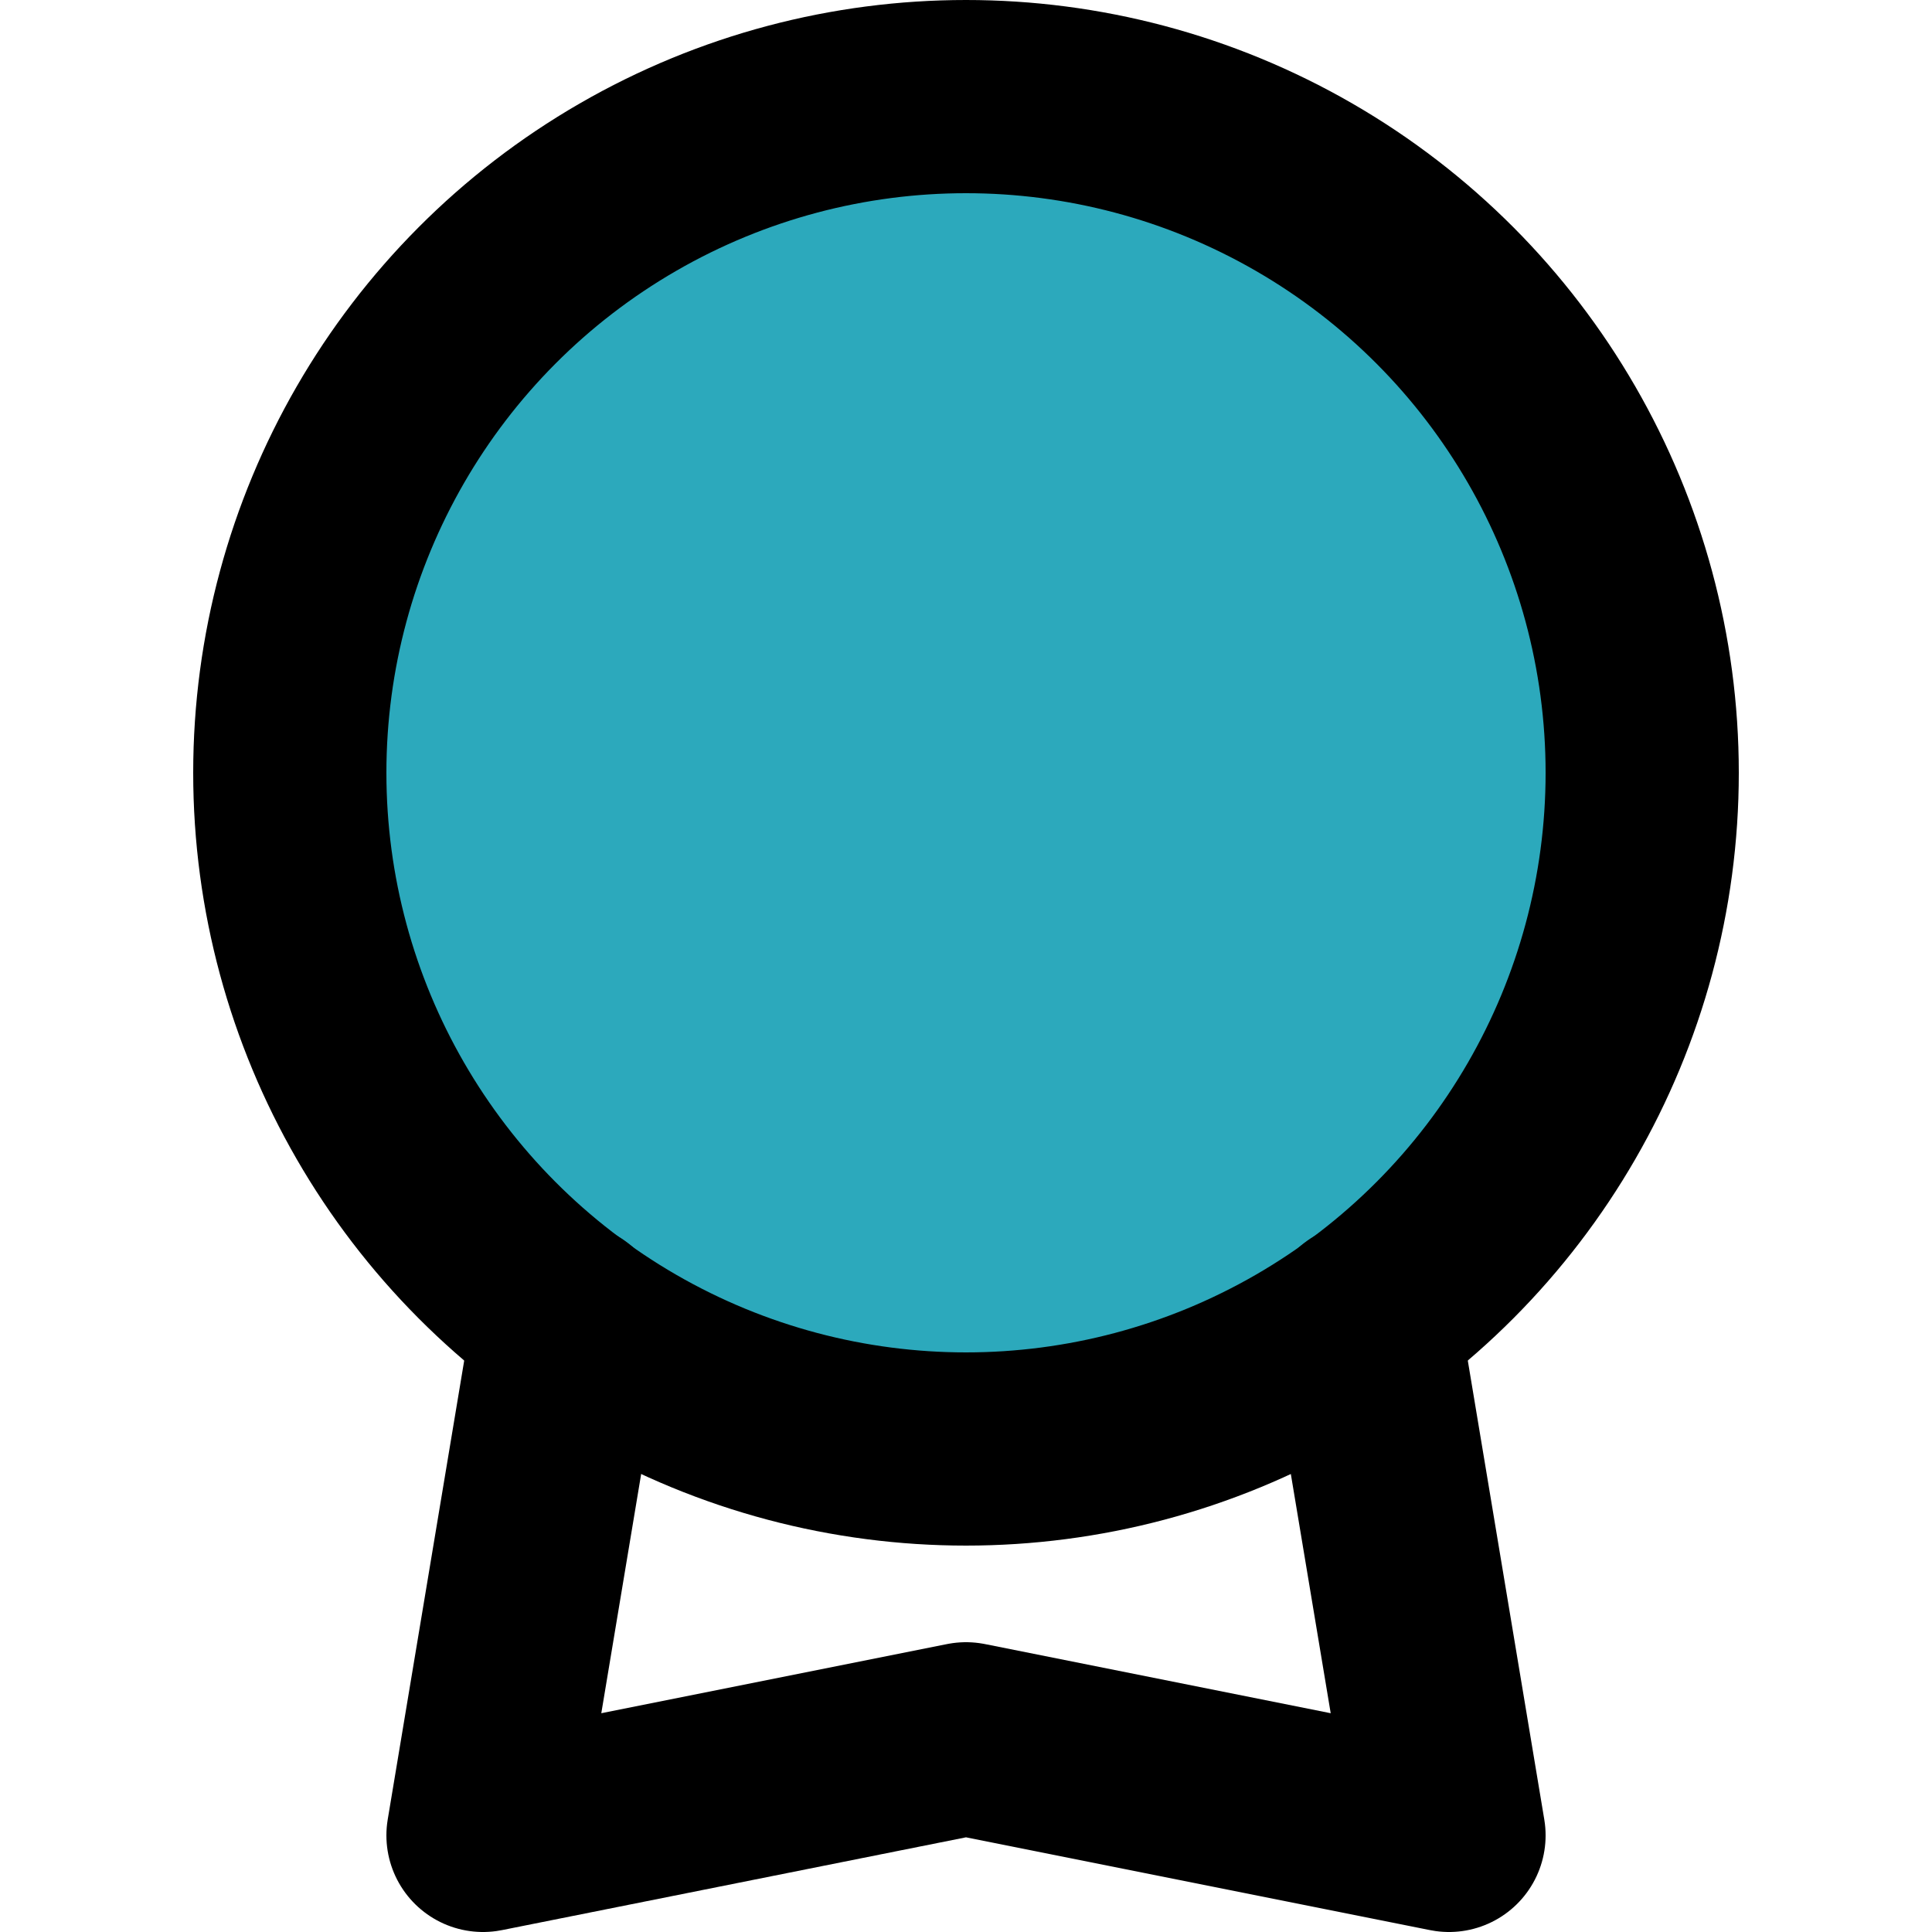
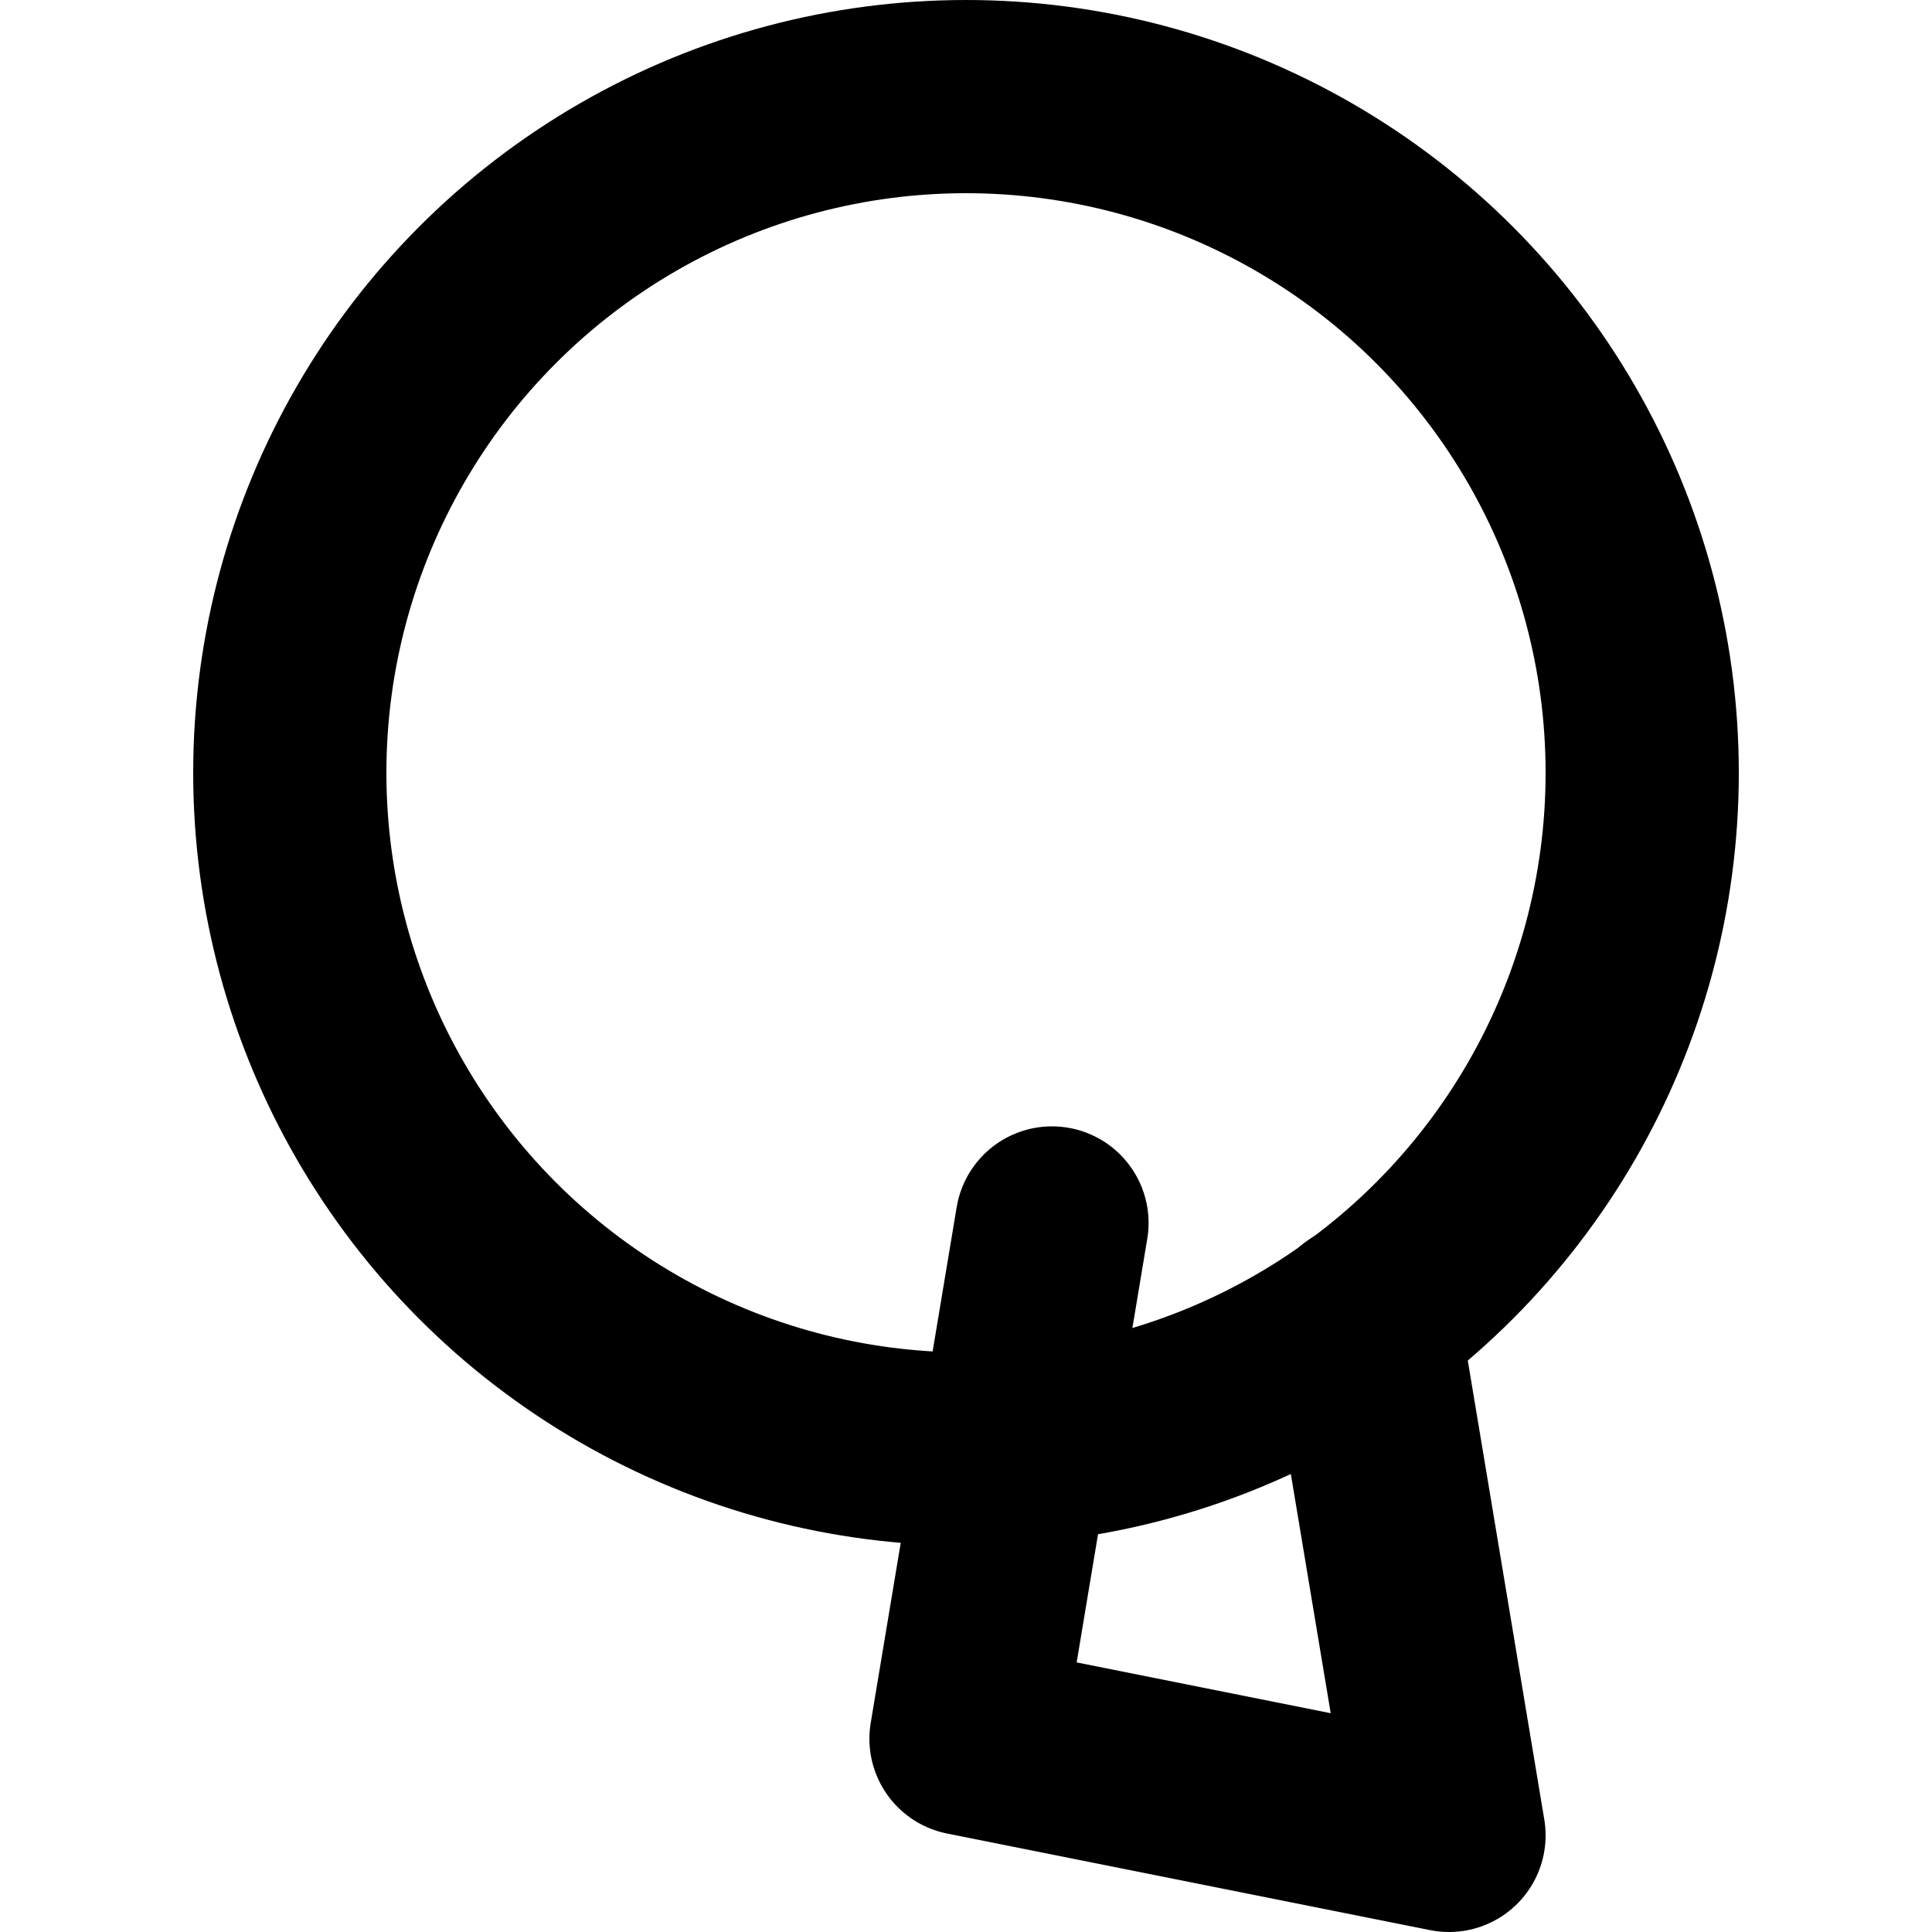
<svg xmlns="http://www.w3.org/2000/svg" width="800px" height="800px" viewBox="-2 0 20 20">
  <g id="reward-2" transform="translate(-4 -2)">
-     <circle id="secondary" fill="#2ca9bc" cx="7" cy="7" r="7" transform="translate(5 3)" />
-     <path id="primary" d="M16.11,15.66,17,21l-5-1L7,21l.89-5.34" fill="none" stroke="#000000" stroke-linecap="round" stroke-linejoin="round" stroke-width="2" />
+     <path id="primary" d="M16.11,15.66,17,21l-5-1l.89-5.34" fill="none" stroke="#000000" stroke-linecap="round" stroke-linejoin="round" stroke-width="2" />
    <circle id="primary-2" data-name="primary" cx="7" cy="7" r="7" transform="translate(5 3)" fill="none" stroke="#000000" stroke-linecap="round" stroke-linejoin="round" stroke-width="2" />
  </g>
</svg>